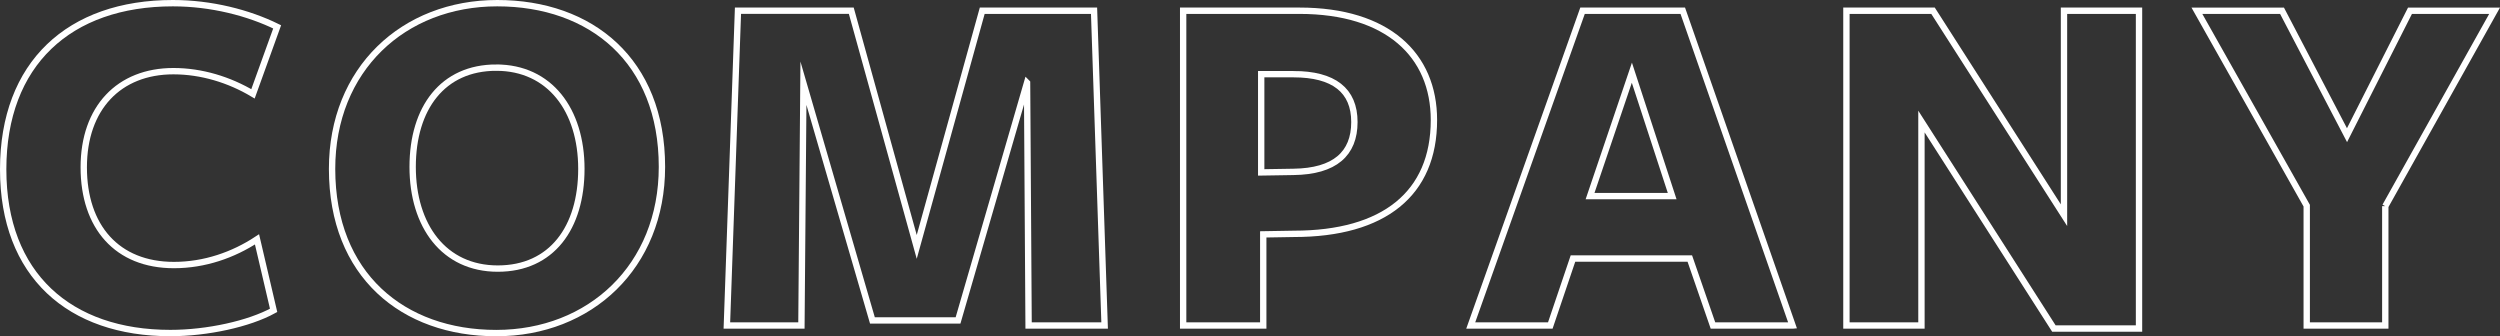
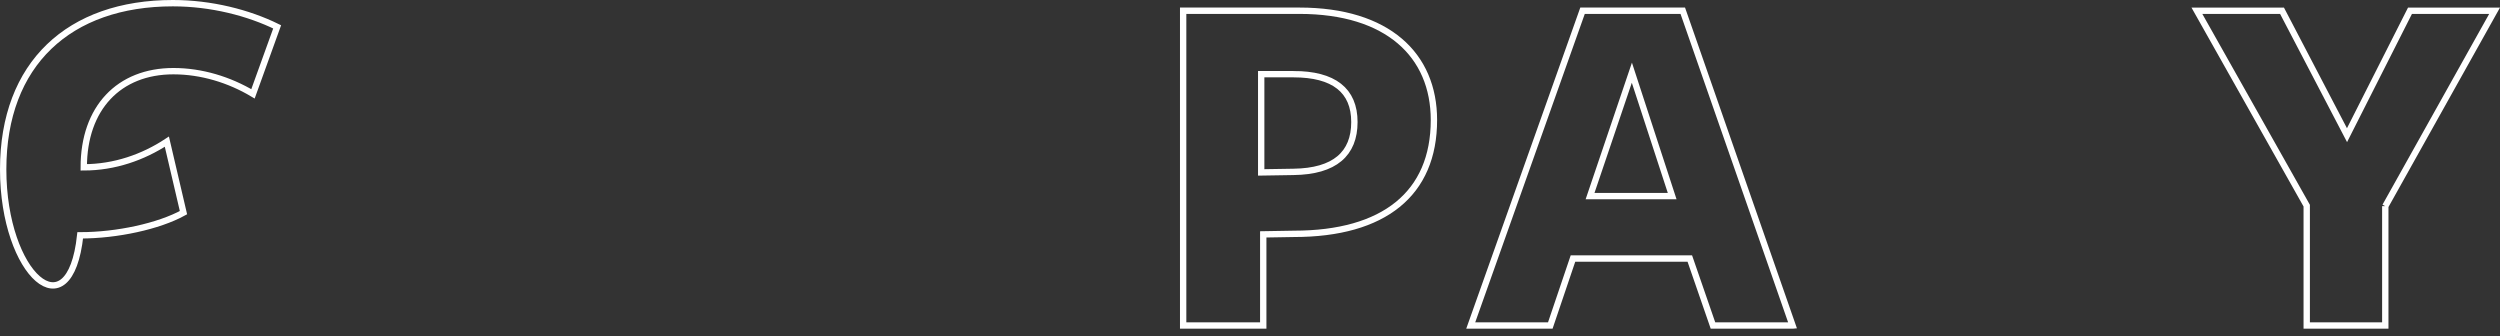
<svg xmlns="http://www.w3.org/2000/svg" id="_レイヤー_2" width="621.77" height="83.63" viewBox="0 0 621.77 83.63">
  <rect x="0" y="0" width="621.77" height="83.63" fill="#333333" stroke="none" />
  <defs>
    <style>.cls-1{fill:none;stroke:#fff;stroke-miterlimit:10;stroke-width:1.58px;}</style>
  </defs>
  <g id="_レイヤー_1-2">
-     <path class="cls-1" d="M62.92,23.34c-5.89-3.51-12.78-5.64-19.79-5.64-13.53,0-22.3,9.14-22.3,23.92s8.27,24.3,22.42,24.3c7.64,0,14.78-2.51,20.67-6.39l4.13,17.66c-6.14,3.38-16.53,5.64-25.68,5.64C17.33,82.84.79,68.43.79,42.13S17.2.79,43,.79c9.52,0,18.79,2.38,25.93,5.89l-6.01,16.66Z" />
-     <path class="cls-1" d="M123.42,82.84c-23.17,0-40.83-14.41-40.83-40.83C82.58,17.2,100.37.79,123.67.79s40.96,14.28,40.96,40.71c0,24.8-17.91,41.34-41.21,41.34ZM123.42,16.82c-13.28,0-20.79,10.02-20.79,24.68s7.77,25.3,21.17,25.3,20.79-10.15,20.79-24.8-7.89-25.18-21.17-25.18Z" />
-     <path class="cls-1" d="M255.43,20.58l-17.16,59.12h-21.29l-17.16-59-.5,60.25h-18.54l2.76-78.29h28.18l16.28,58.75L244.29,2.67h27.81l2.63,78.29h-18.91l-.38-60.37Z" />
+     <path class="cls-1" d="M62.92,23.34c-5.89-3.51-12.78-5.64-19.79-5.64-13.53,0-22.3,9.14-22.3,23.92c7.64,0,14.78-2.51,20.67-6.39l4.13,17.66c-6.14,3.38-16.53,5.64-25.68,5.64C17.33,82.84.79,68.43.79,42.13S17.2.79,43,.79c9.52,0,18.79,2.38,25.93,5.89l-6.01,16.66Z" />
    <path class="cls-1" d="M321.82,58.16l-7.64.13v22.67h-19.92V2.67h28.93c21.92,0,33.44,11.02,33.44,27.18,0,18.29-12.4,28.31-34.82,28.31ZM321.69,18.45h-8.02v24.43l8.02-.13c10.27-.13,15.16-4.51,15.16-12.4s-5.14-11.9-15.16-11.9Z" />
    <path class="cls-1" d="M445.82,80.96h-19.79l-5.76-16.66h-29.06l-5.64,16.66h-19.79L393.59,2.67h24.93l27.31,78.29ZM405.86,18.08l-10.4,30.69h20.42l-10.02-30.69Z" />
-     <path class="cls-1" d="M513.33,2.67h18.66v79.04h-21.17l-32.94-51.48v50.73h-18.66V2.67h21.54l32.57,50.85V2.67Z" />
    <path class="cls-1" d="M593.24,51.27v29.69h-19.54v-29.81l-27.31-48.47h21.17l16.16,30.94,15.66-30.94h21.04l-27.18,48.6Z" />
  </g>
</svg>